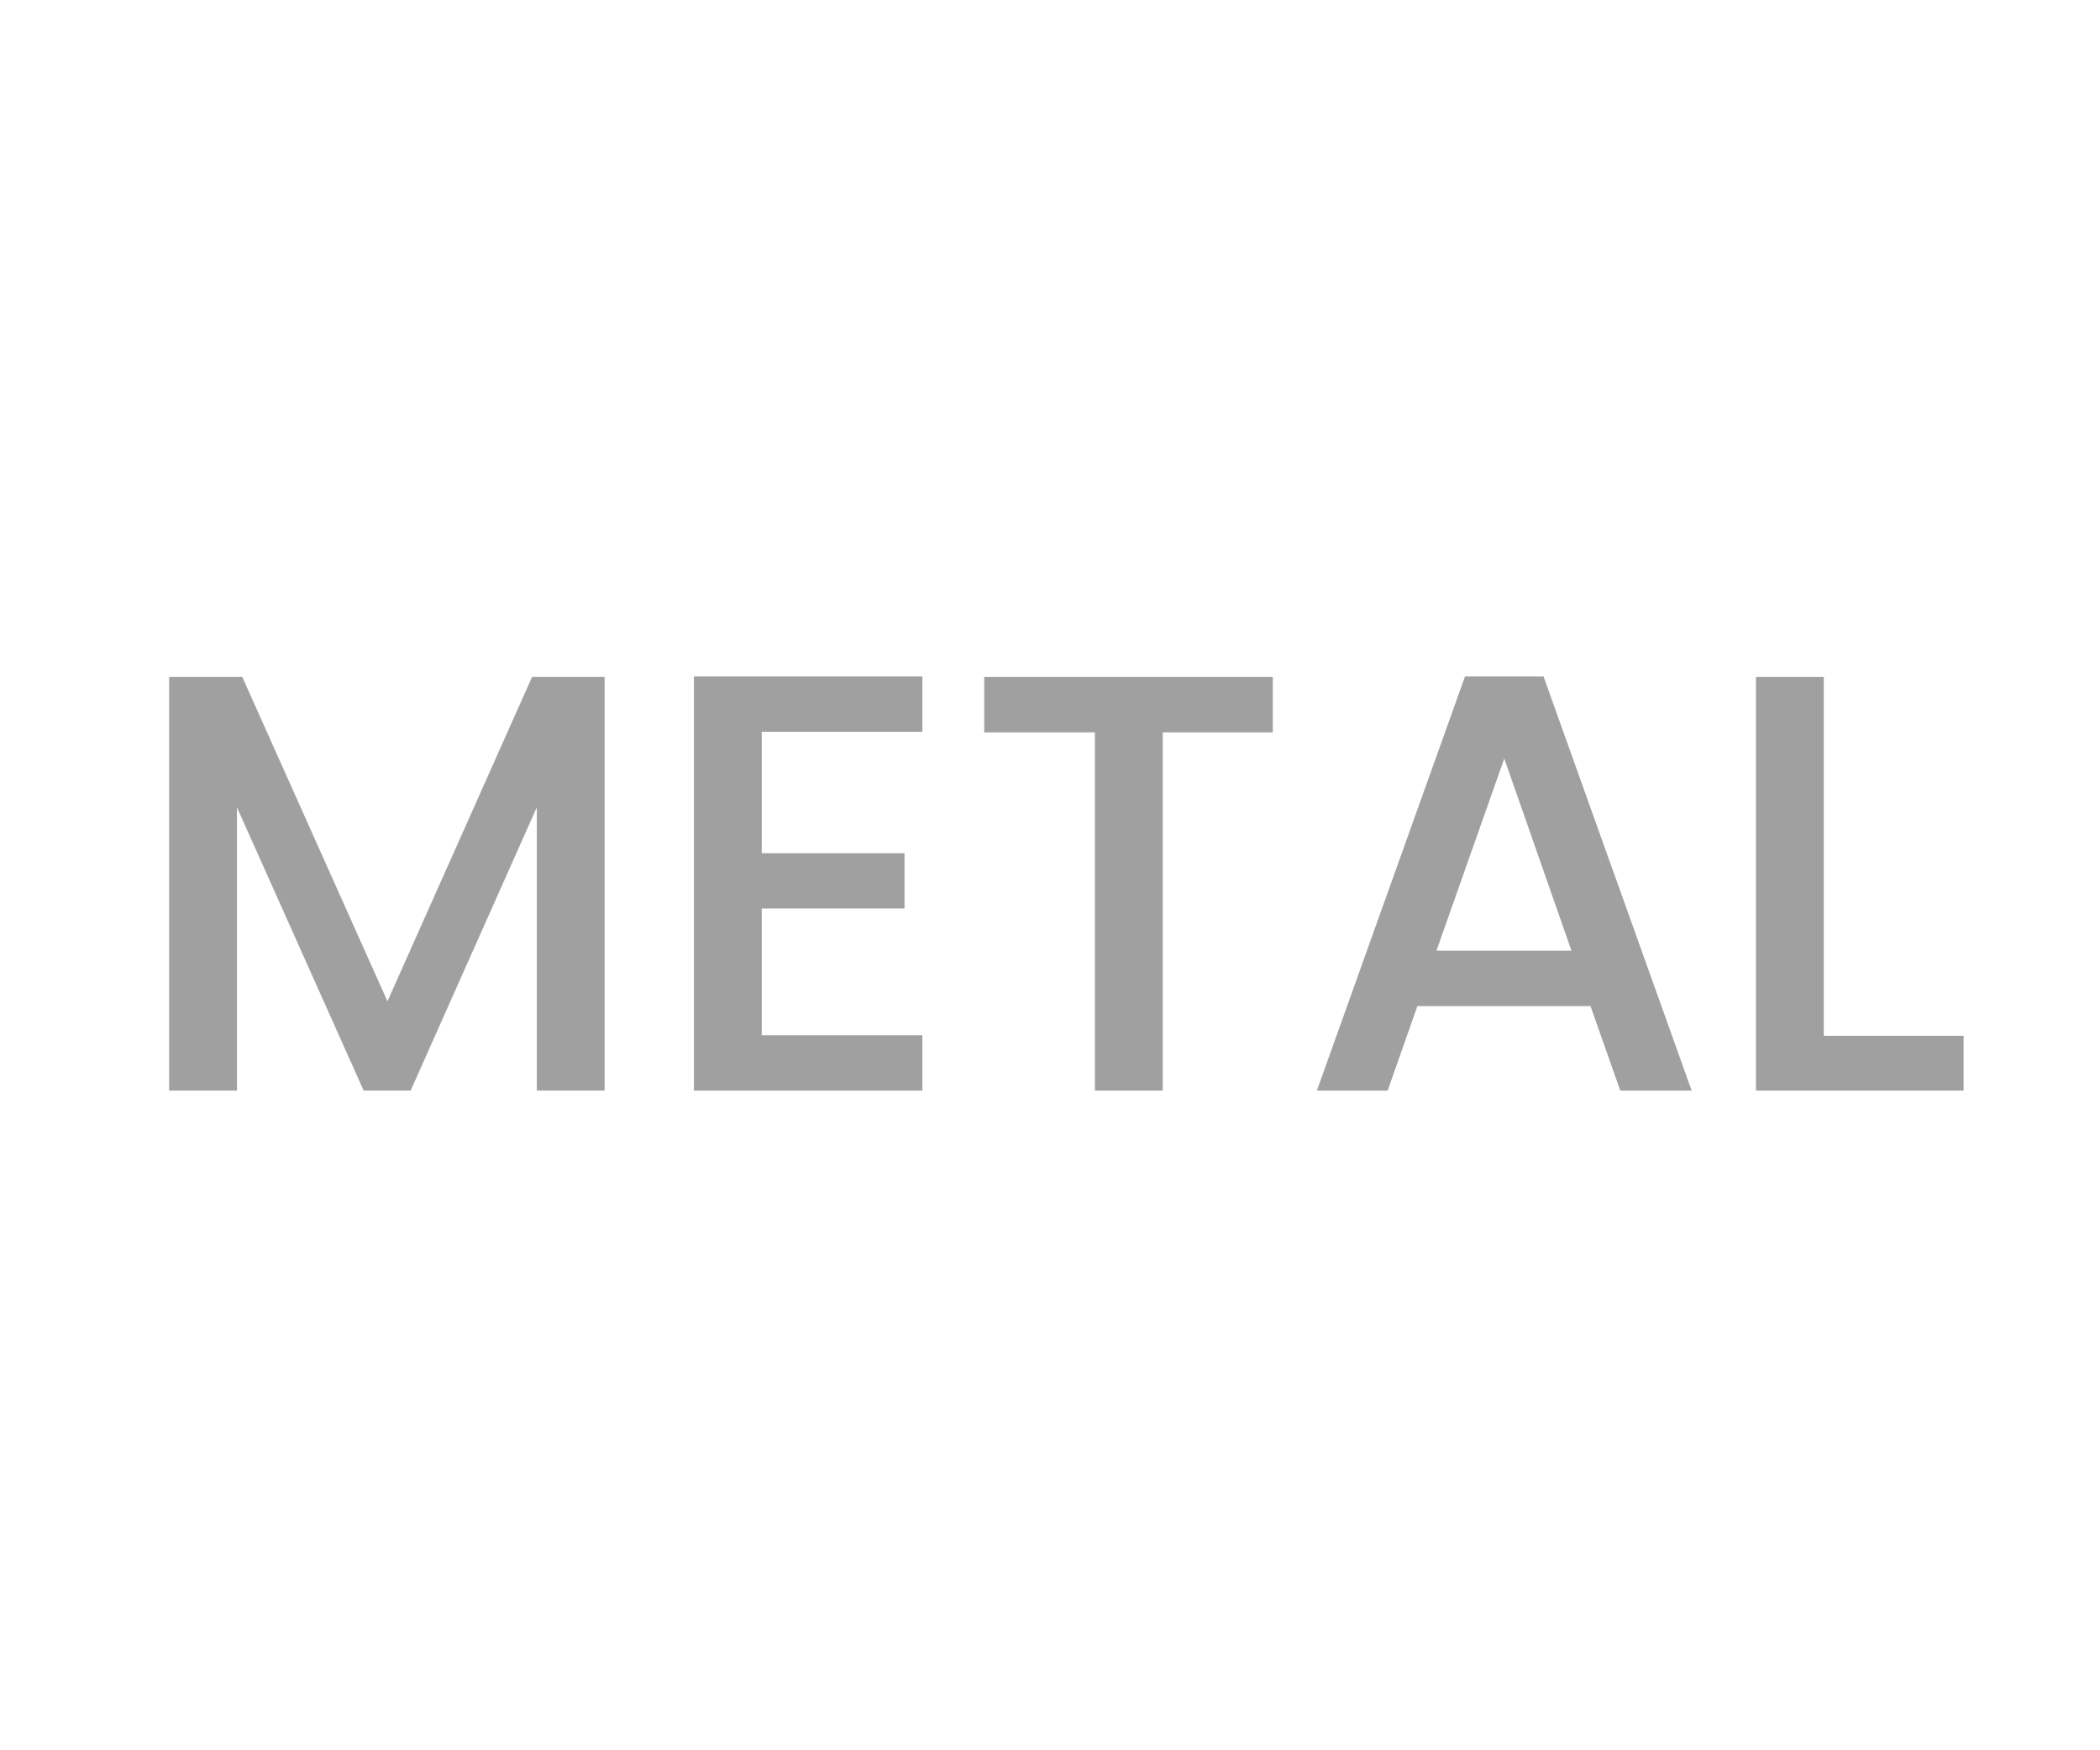
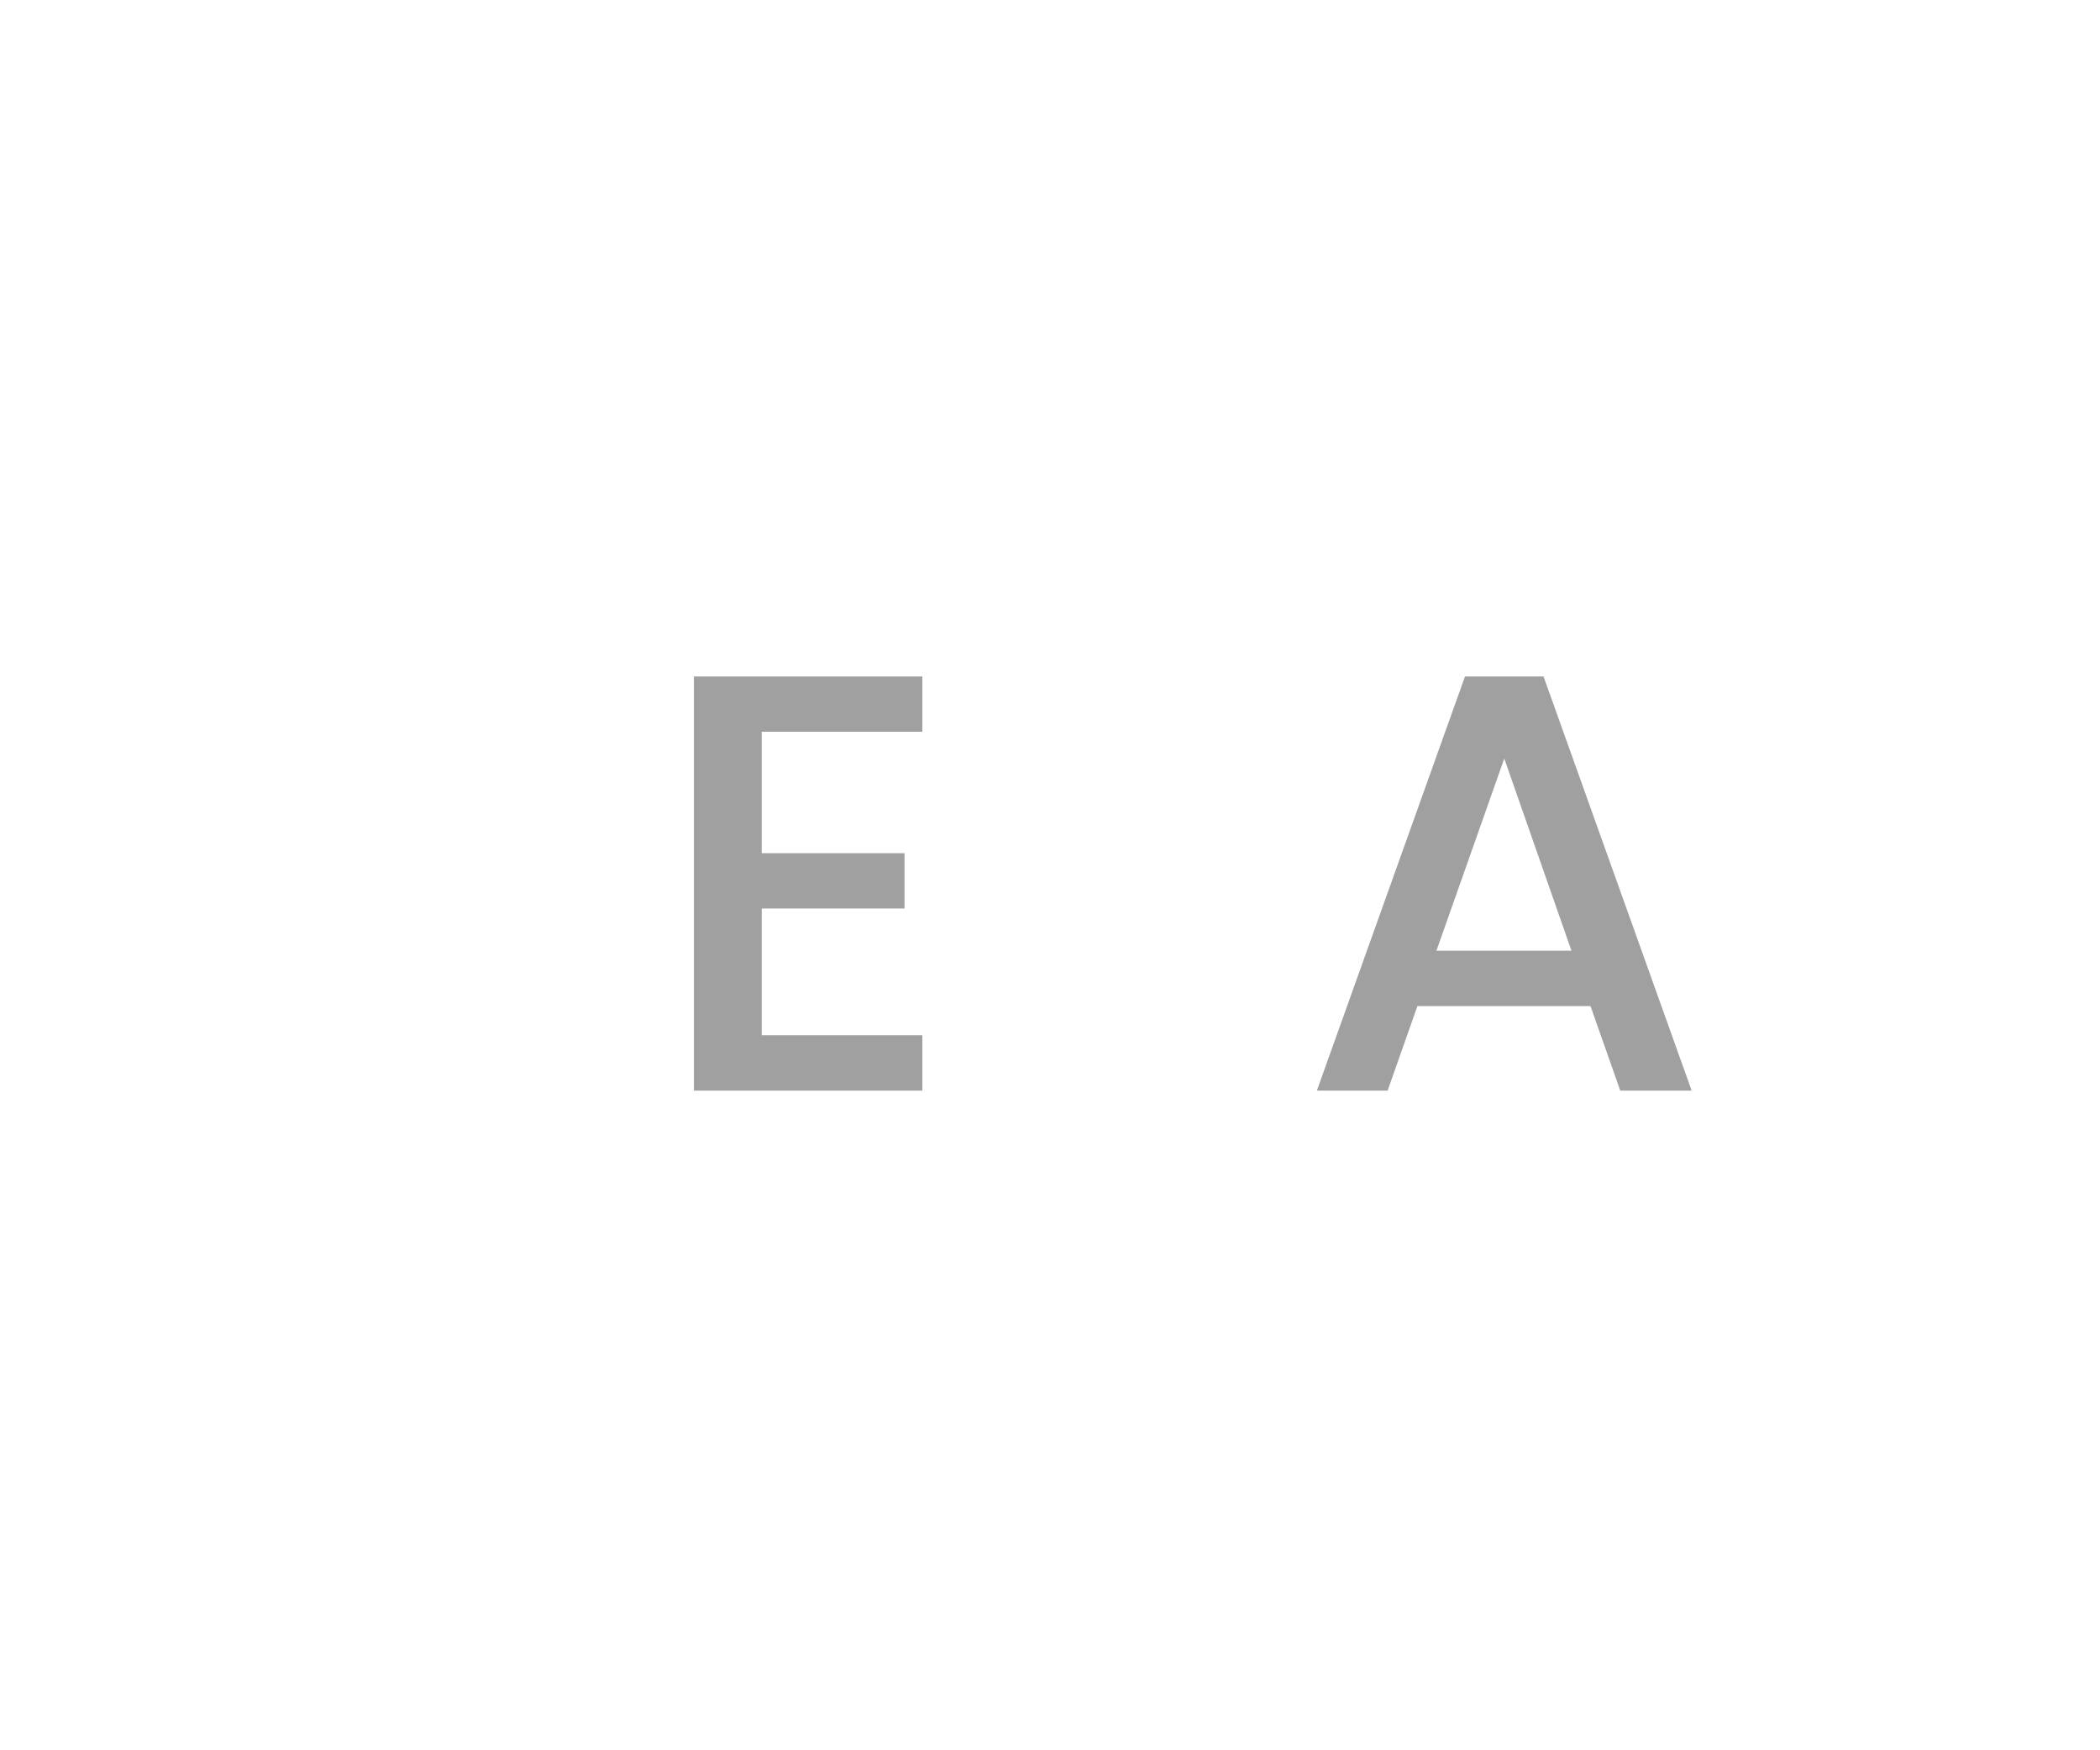
<svg xmlns="http://www.w3.org/2000/svg" version="1.1" id="Layer_1" x="0px" y="0px" viewBox="0 0 60 50" style="enable-background:new 0 0 60 50;" xml:space="preserve">
  <style type="text/css">
	.st0{fill:#A0A0A0;}
	.st1{fill:#ED1C24;}
	.st2{fill:#231F20;}
	.st3{fill:none;}
	.st4{fill:#FFFFFF;}
	.st5{opacity:0.71;}
	.st6{opacity:0.3;}
</style>
  <g>
    <g>
-       <path class="st0" d="M4.832,19.34h2.091l4.147,9.264l4.131-9.264h2.074v11.814h-1.938v-8.091l-3.604,8.091h-1.343L6.77,23.063    v8.091H4.832V19.34z" />
      <path class="st0" d="M26.353,20.904h-4.589v3.468h4.08v1.581h-4.08v3.621h4.589v1.581h-6.527V19.324h6.527V20.904z" />
-       <path class="st0" d="M28.122,19.34h8.244v1.581h-3.145v10.233h-1.938V20.921h-3.162V19.34z" />
      <path class="st0" d="M45.443,28.741h-4.946l-0.85,2.414h-2.022l4.232-11.831h2.244l4.232,11.831h-2.04L45.443,28.741z     M42.979,21.669l-1.938,5.49h3.858L42.979,21.669z" />
-       <path class="st0" d="M52.108,19.34v10.25h3.995v1.564H50.17V19.34H52.108z" />
    </g>
  </g>
</svg>